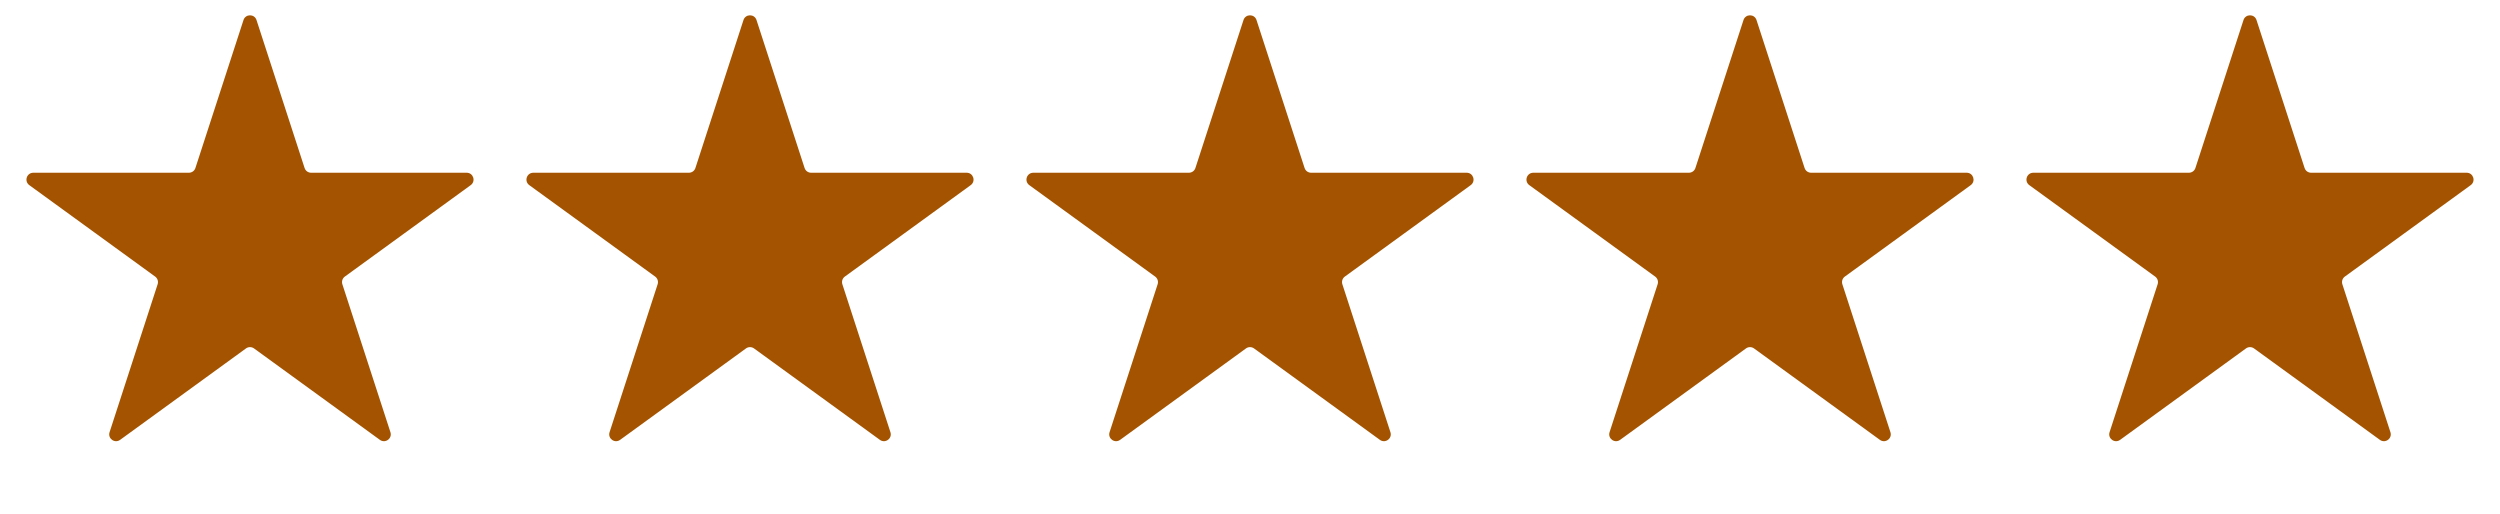
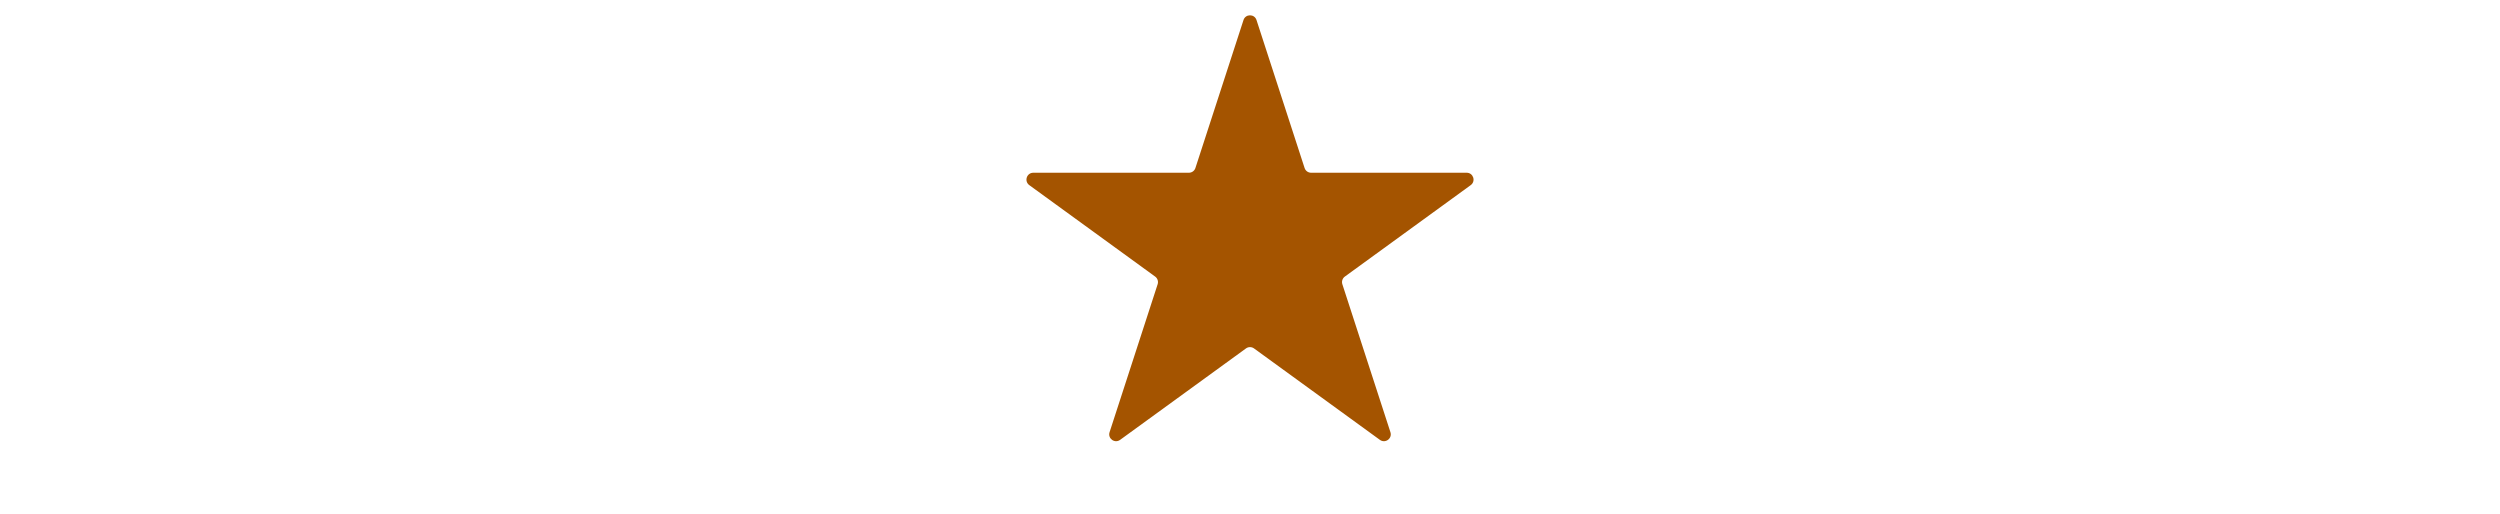
<svg xmlns="http://www.w3.org/2000/svg" width="146" height="30" viewBox="0 0 146 30" fill="none">
-   <path d="M14.22 1.171C14.339 0.802 14.861 0.802 14.98 1.171L17.788 9.812C17.842 9.977 17.995 10.088 18.169 10.088H27.254C27.642 10.088 27.803 10.584 27.489 10.812L20.139 16.152C19.999 16.254 19.94 16.435 19.994 16.6L22.801 25.241C22.921 25.609 22.499 25.916 22.186 25.688L14.835 20.348C14.695 20.246 14.505 20.246 14.365 20.348L7.014 25.688C6.701 25.916 6.279 25.609 6.399 25.241L9.206 16.6C9.26 16.435 9.201 16.254 9.061 16.152L1.711 10.812C1.397 10.584 1.558 10.088 1.946 10.088H11.031C11.205 10.088 11.358 9.977 11.412 9.812L14.22 1.171Z" fill="#A45400" />
-   <path d="M43.419 1.171C43.539 0.802 44.061 0.802 44.18 1.171L46.988 9.812C47.042 9.977 47.195 10.088 47.368 10.088H56.454C56.842 10.088 57.003 10.584 56.689 10.812L49.339 16.152C49.199 16.254 49.14 16.435 49.194 16.6L52.001 25.241C52.121 25.609 51.699 25.916 51.386 25.688L44.035 20.348C43.895 20.246 43.705 20.246 43.565 20.348L36.214 25.688C35.901 25.916 35.479 25.609 35.599 25.241L38.406 16.6C38.46 16.435 38.401 16.254 38.261 16.152L30.91 10.812C30.597 10.584 30.758 10.088 31.146 10.088H40.231C40.405 10.088 40.558 9.977 40.612 9.812L43.419 1.171Z" fill="#A45400" />
  <path d="M72.62 1.171C72.739 0.802 73.261 0.802 73.38 1.171L76.188 9.812C76.242 9.977 76.395 10.088 76.569 10.088H85.654C86.042 10.088 86.203 10.584 85.889 10.812L78.539 16.152C78.399 16.254 78.34 16.435 78.394 16.6L81.201 25.241C81.321 25.609 80.899 25.916 80.586 25.688L73.235 20.348C73.095 20.246 72.905 20.246 72.765 20.348L65.414 25.688C65.101 25.916 64.679 25.609 64.799 25.241L67.606 16.6C67.66 16.435 67.601 16.254 67.461 16.152L60.111 10.812C59.797 10.584 59.958 10.088 60.346 10.088H69.431C69.605 10.088 69.758 9.977 69.812 9.812L72.62 1.171Z" fill="#A45400" />
-   <path d="M101.82 1.171C101.939 0.802 102.461 0.802 102.58 1.171L105.388 9.812C105.442 9.977 105.595 10.088 105.769 10.088H114.854C115.242 10.088 115.403 10.584 115.09 10.812L107.739 16.152C107.599 16.254 107.54 16.435 107.594 16.6L110.401 25.241C110.521 25.609 110.099 25.916 109.786 25.688L102.435 20.348C102.295 20.246 102.105 20.246 101.965 20.348L94.614 25.688C94.301 25.916 93.879 25.609 93.999 25.241L96.806 16.6C96.86 16.435 96.801 16.254 96.661 16.152L89.311 10.812C88.997 10.584 89.158 10.088 89.546 10.088H98.632C98.805 10.088 98.958 9.977 99.012 9.812L101.82 1.171Z" fill="#A45400" />
-   <path d="M131.02 1.171C131.139 0.802 131.661 0.802 131.78 1.171L134.588 9.812C134.642 9.977 134.795 10.088 134.969 10.088H144.054C144.442 10.088 144.603 10.584 144.289 10.812L136.939 16.152C136.799 16.254 136.74 16.435 136.794 16.6L139.601 25.241C139.721 25.609 139.299 25.916 138.986 25.688L131.635 20.348C131.495 20.246 131.305 20.246 131.165 20.348L123.814 25.688C123.501 25.916 123.079 25.609 123.199 25.241L126.006 16.6C126.06 16.435 126.001 16.254 125.861 16.152L118.511 10.812C118.197 10.584 118.358 10.088 118.746 10.088H127.831C128.005 10.088 128.158 9.977 128.212 9.812L131.02 1.171Z" fill="#A45400" />
</svg>